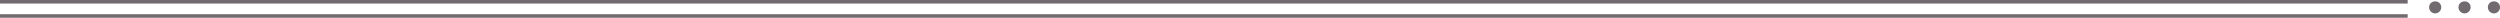
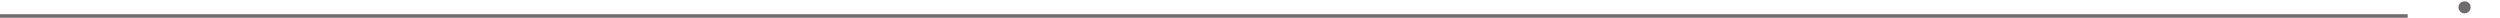
<svg xmlns="http://www.w3.org/2000/svg" id="Layer_1" data-name="Layer 1" viewBox="0 0 1032.77 7.33">
  <defs>
    <style>.cls-1{fill:#716b70;}</style>
  </defs>
  <title>Artboard 1</title>
-   <rect class="cls-1" width="994.63" height="1.47" />
  <rect class="cls-1" y="5.87" width="994.63" height="1.47" />
-   <path class="cls-1" d="M1006,.59A2.37,2.37,0,0,1,1008.49,3a2.5,2.5,0,1,1-5,.05A2.38,2.38,0,0,1,1006,.59Z" />
  <path class="cls-1" d="M1018.11.59A2.37,2.37,0,0,1,1020.63,3a2.5,2.5,0,1,1-5,.05A2.37,2.37,0,0,1,1018.11.59Z" />
-   <path class="cls-1" d="M1030.25.59A2.37,2.37,0,0,1,1032.77,3a2.5,2.5,0,1,1-5,.05A2.37,2.37,0,0,1,1030.25.59Z" />
</svg>